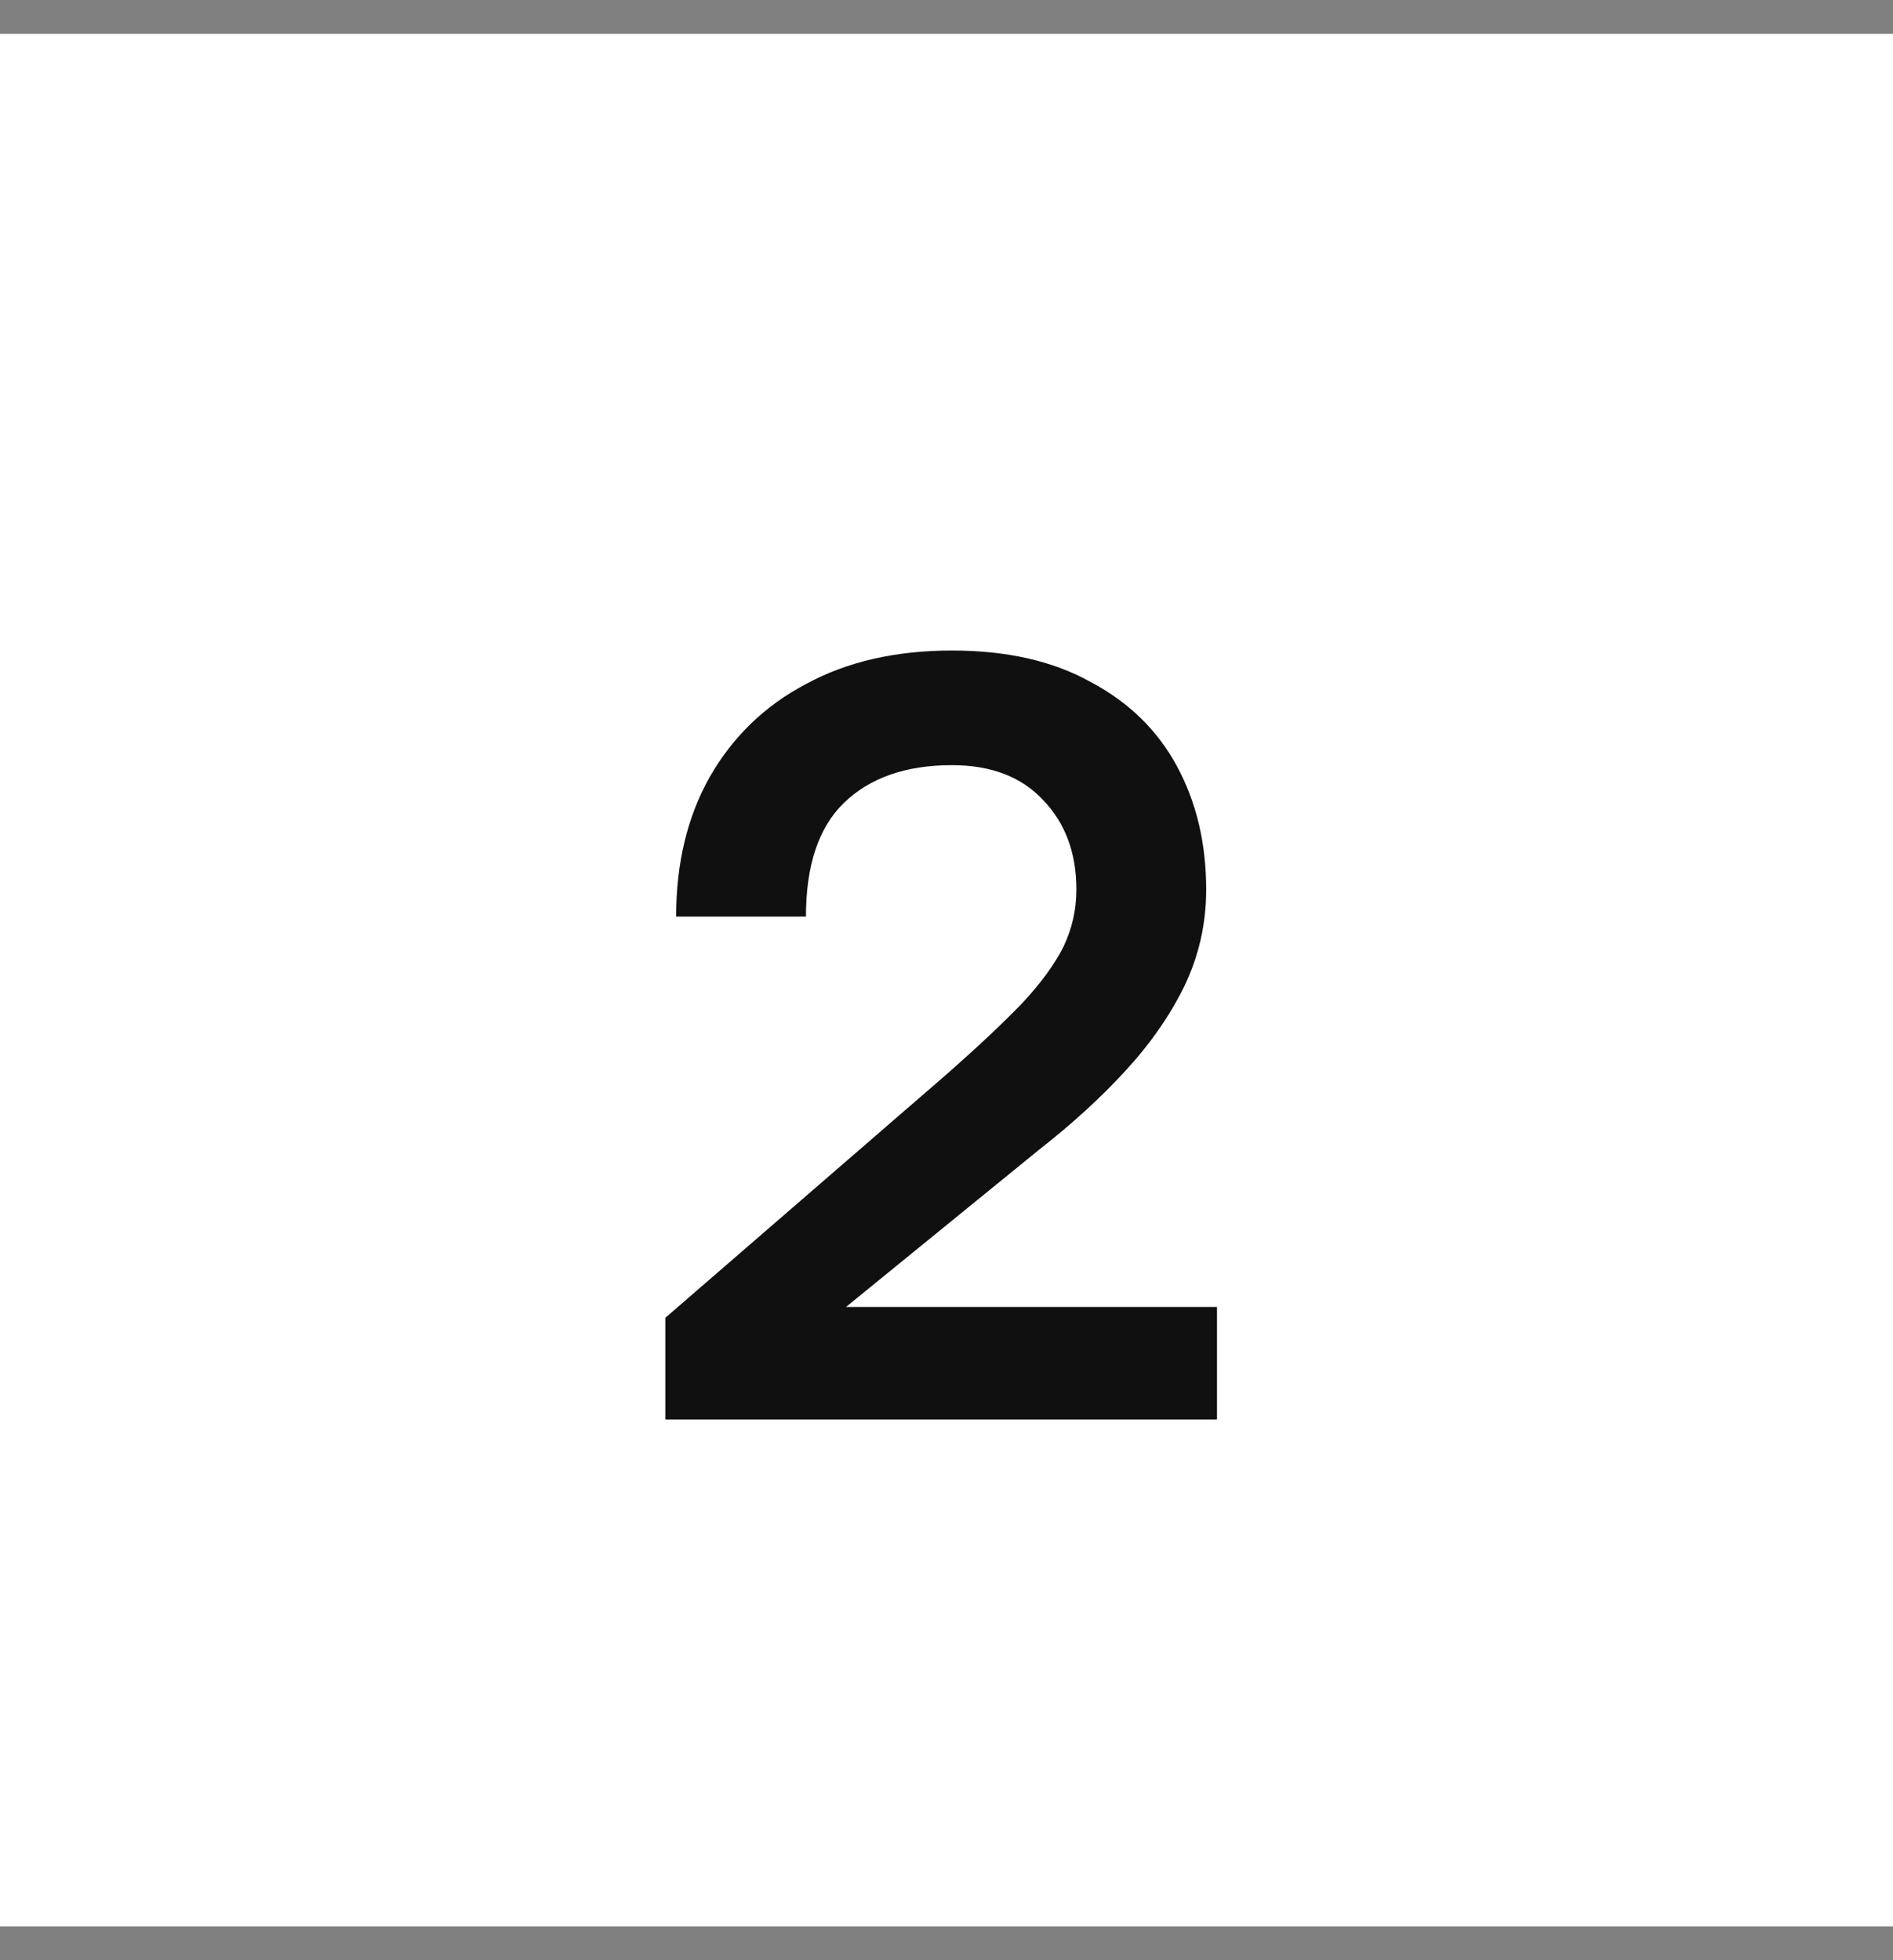
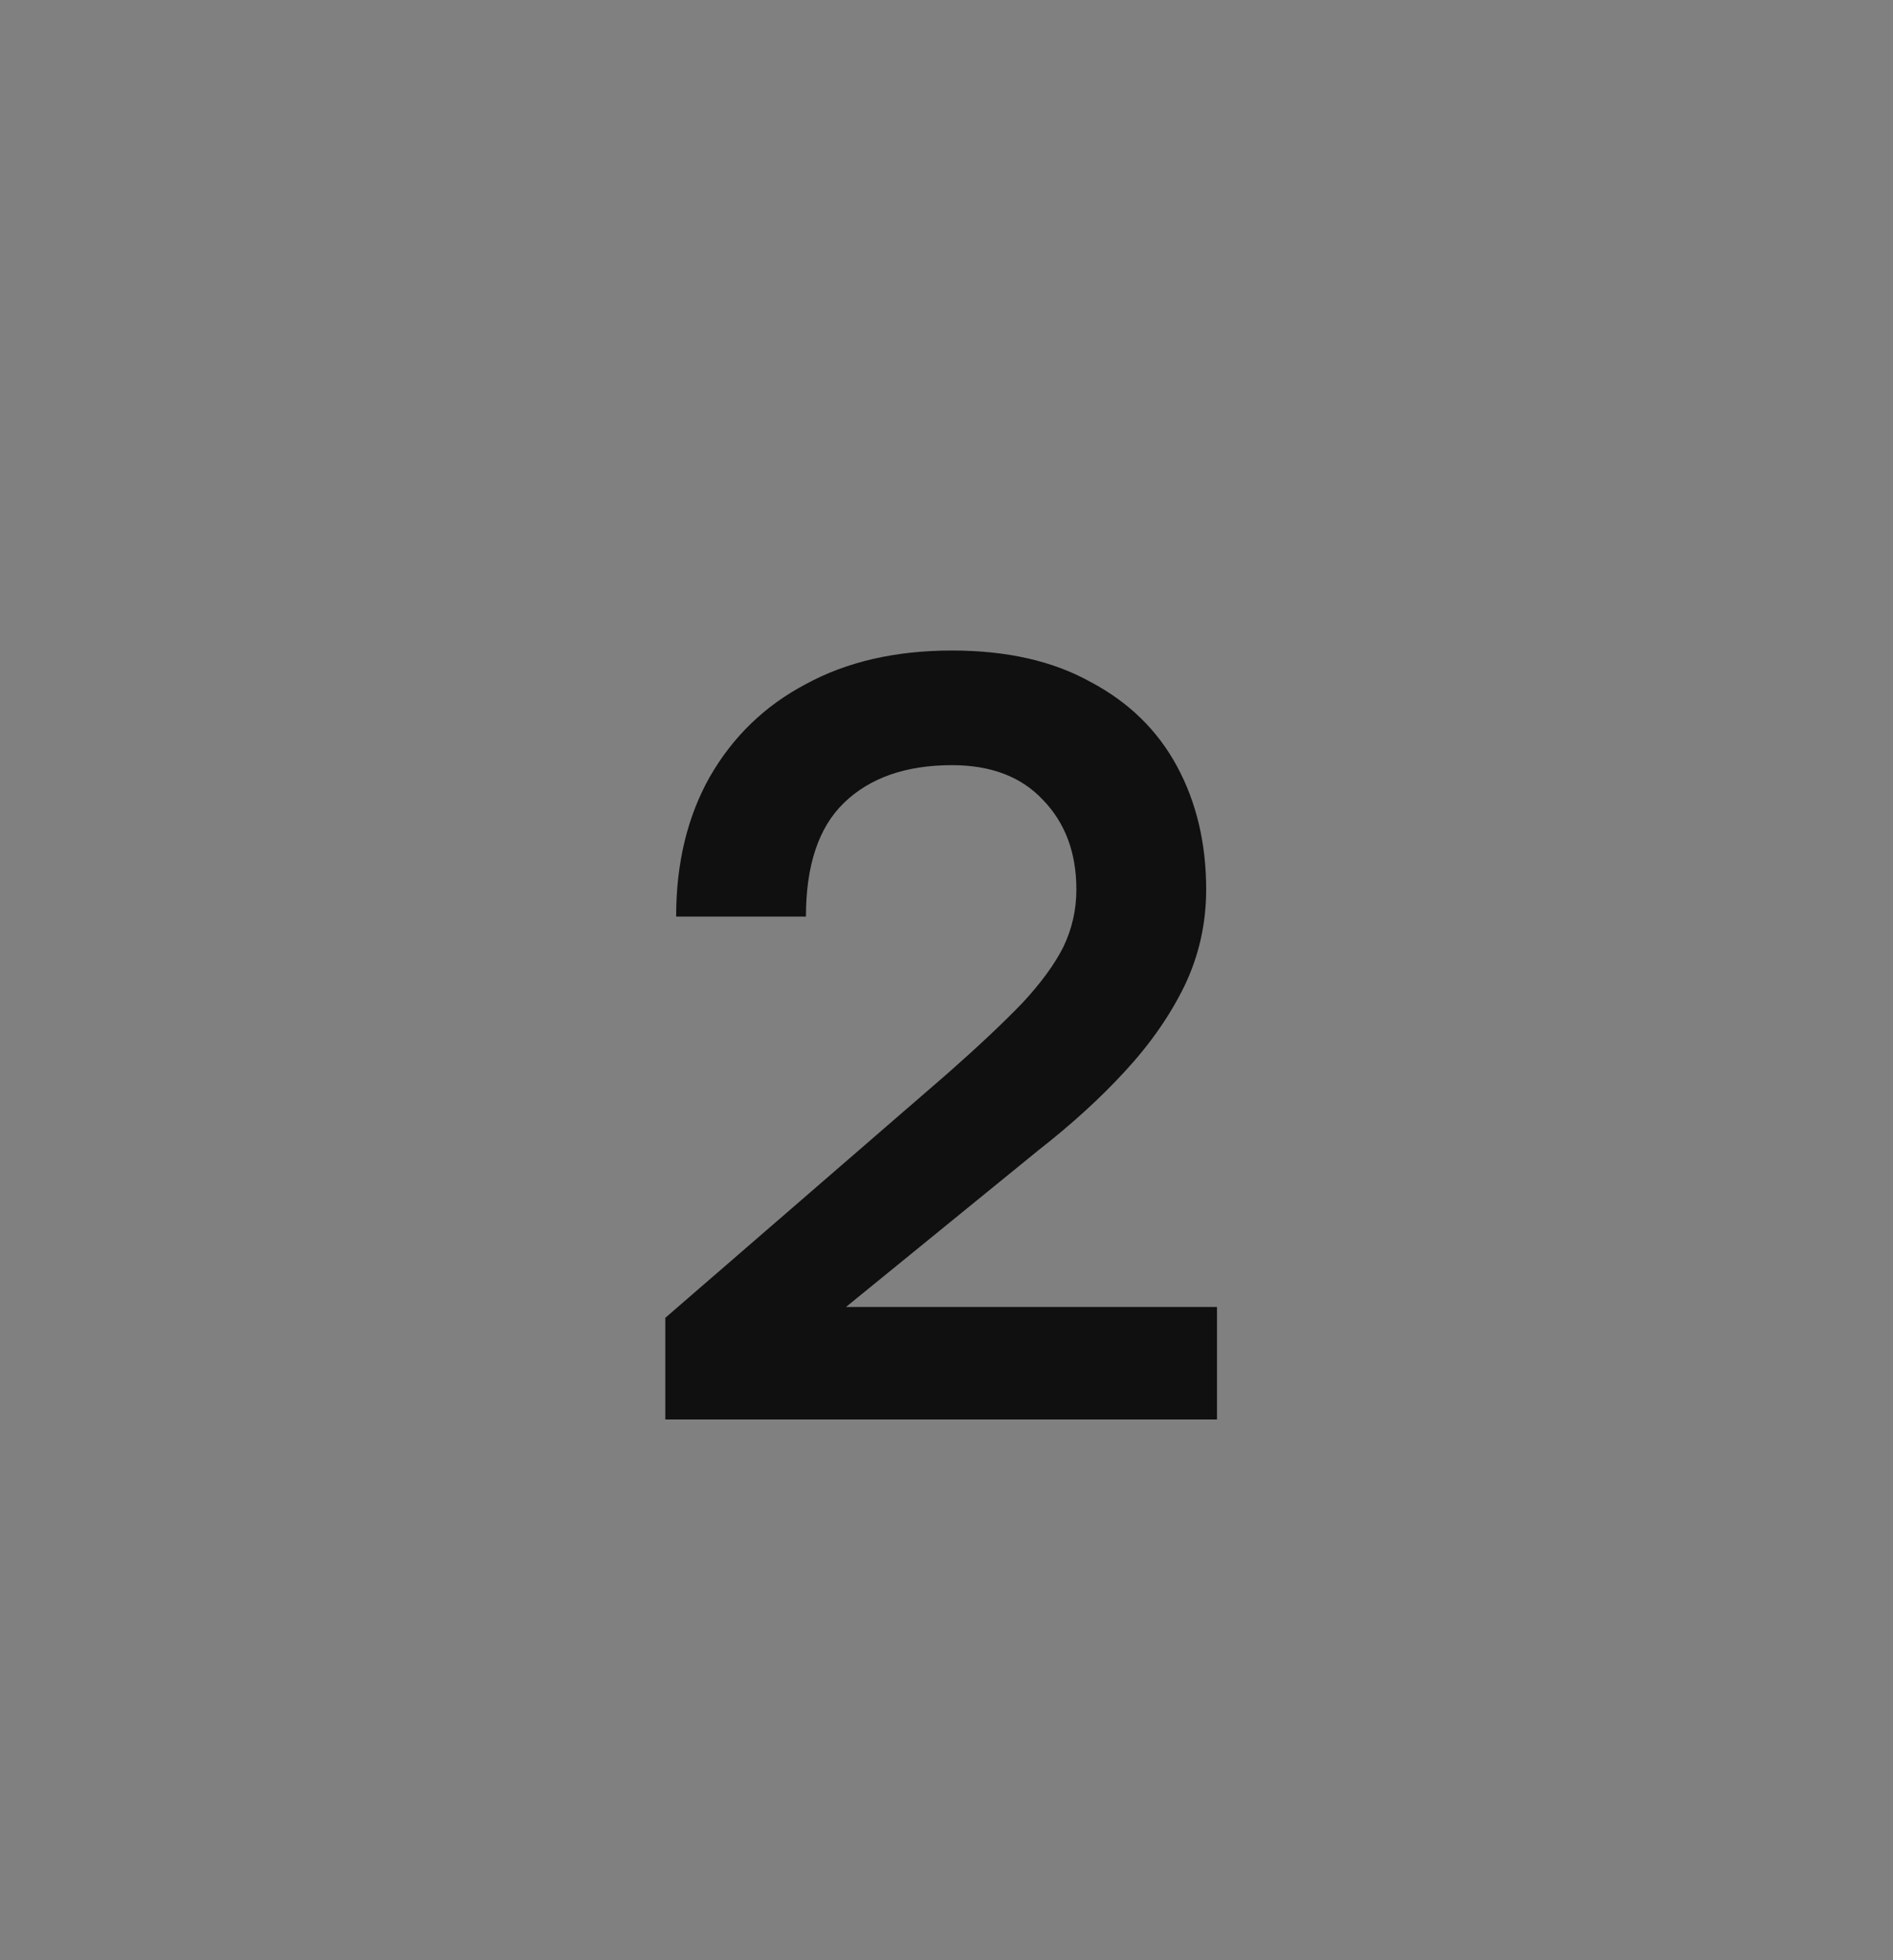
<svg xmlns="http://www.w3.org/2000/svg" width="28" height="29" viewBox="0 0 28 29" fill="none">
  <rect x="0" y="0" width="28" height="29" fill="#808080" stroke="none" />
-   <rect width="28" height="28" transform="translate(0 0.5)" fill="white" />
  <path d="M9.841 21V19.496L14.017 15.88C14.476 15.475 14.844 15.128 15.121 14.84C15.399 14.541 15.601 14.264 15.729 14.008C15.857 13.741 15.921 13.459 15.921 13.16C15.921 12.616 15.756 12.173 15.425 11.832C15.105 11.491 14.657 11.32 14.081 11.32C13.399 11.32 12.865 11.507 12.481 11.88C12.108 12.243 11.921 12.803 11.921 13.56H10.001C10.001 12.771 10.167 12.083 10.497 11.496C10.839 10.899 11.313 10.44 11.921 10.12C12.529 9.789 13.249 9.624 14.081 9.624C14.892 9.624 15.575 9.779 16.129 10.088C16.695 10.387 17.121 10.803 17.409 11.336C17.697 11.869 17.841 12.477 17.841 13.16C17.841 13.661 17.735 14.136 17.521 14.584C17.308 15.021 17.015 15.443 16.641 15.848C16.279 16.243 15.852 16.632 15.361 17.016L12.513 19.336H18.001V21H9.841Z" fill="#101010" />
</svg>